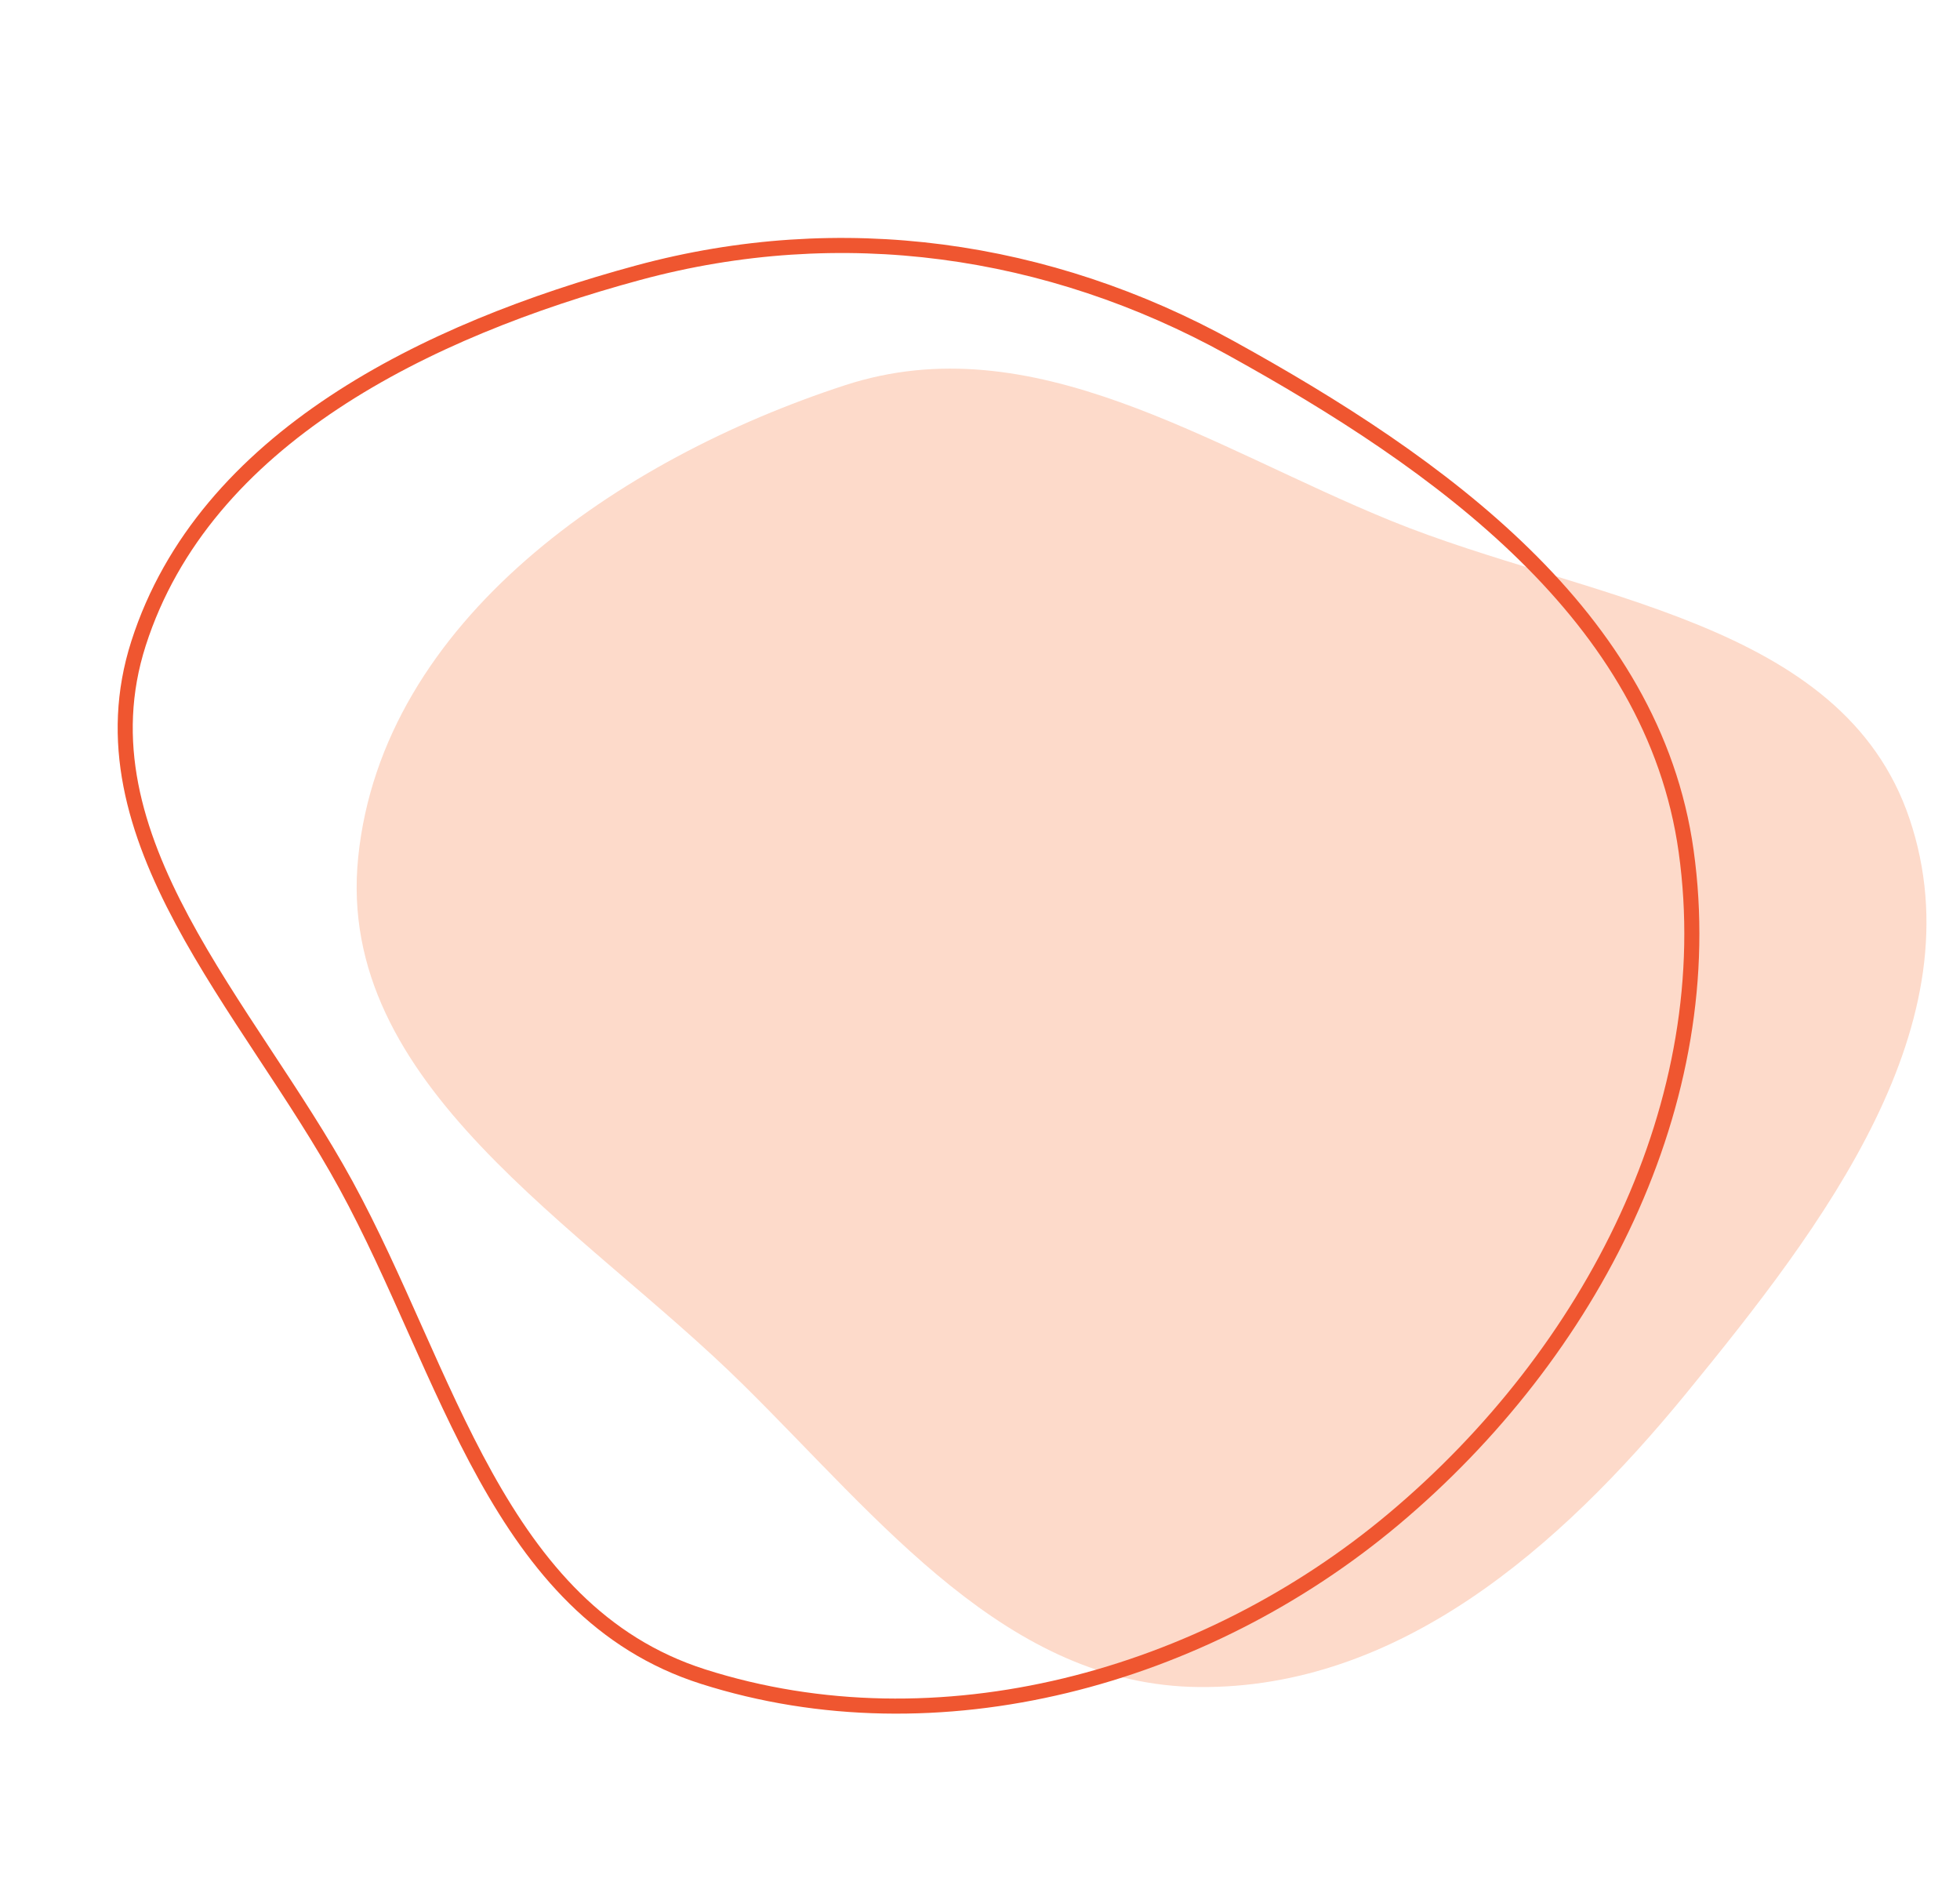
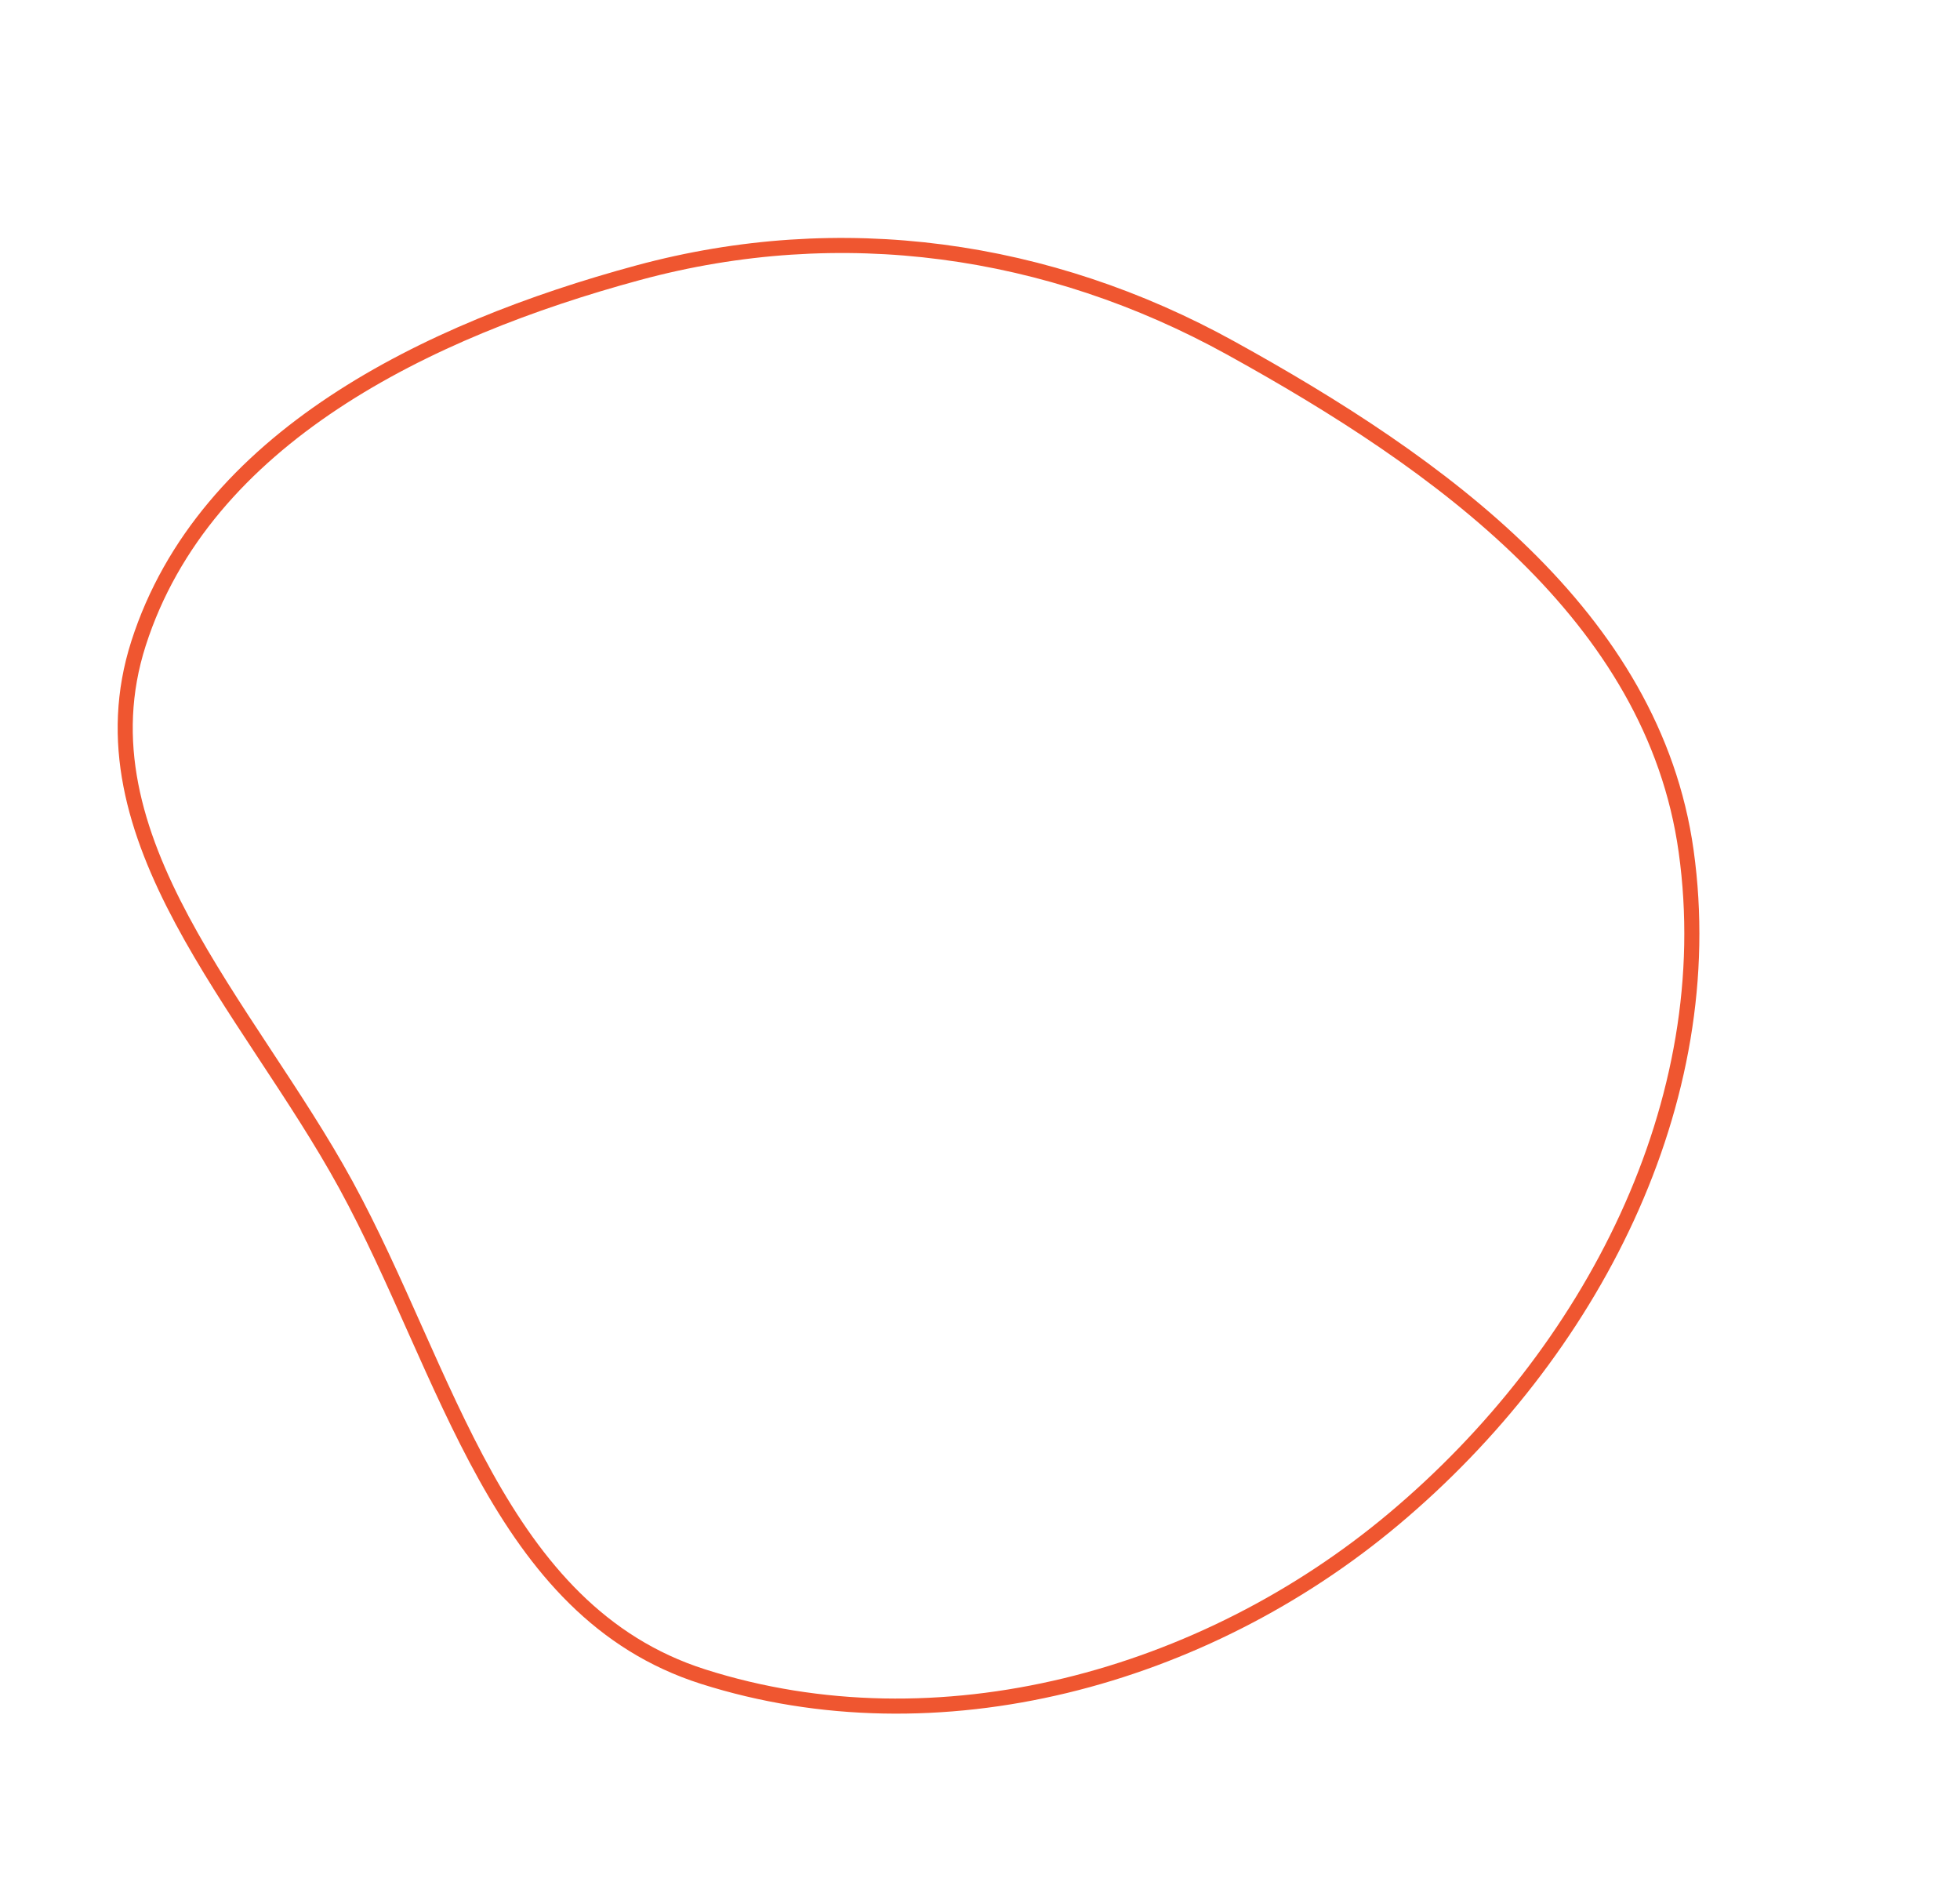
<svg xmlns="http://www.w3.org/2000/svg" width="65" height="63" viewBox="0 0 65 63" fill="none">
-   <path fill-rule="evenodd" clip-rule="evenodd" d="M39.761 55.937C33.408 55.879 29.181 50.386 24.654 45.919C19.248 40.585 11.108 35.988 11.879 28.425C12.678 20.569 20.535 15.211 28.03 12.771C34.25 10.745 40.073 14.802 46.133 17.269C52.571 19.89 61.095 20.546 63.324 27.142C65.621 33.939 60.453 40.659 55.913 46.208C51.722 51.329 46.37 55.998 39.761 55.937Z" fill="#FDDACA" />
  <path fill-rule="evenodd" clip-rule="evenodd" d="M21.166 9.042C27.891 7.222 34.771 8.203 40.804 11.533C47.762 15.373 54.831 20.428 55.918 28.222C57.08 36.549 52.773 44.866 46.221 50.365C39.93 55.646 31.11 58.076 23.312 55.59C16.498 53.417 14.855 45.479 11.471 39.286C8.236 33.365 2.522 27.797 4.594 21.334C6.776 14.525 14.164 10.937 21.166 9.042Z" stroke="#EF5630" stroke-width="0.5" />
</svg>